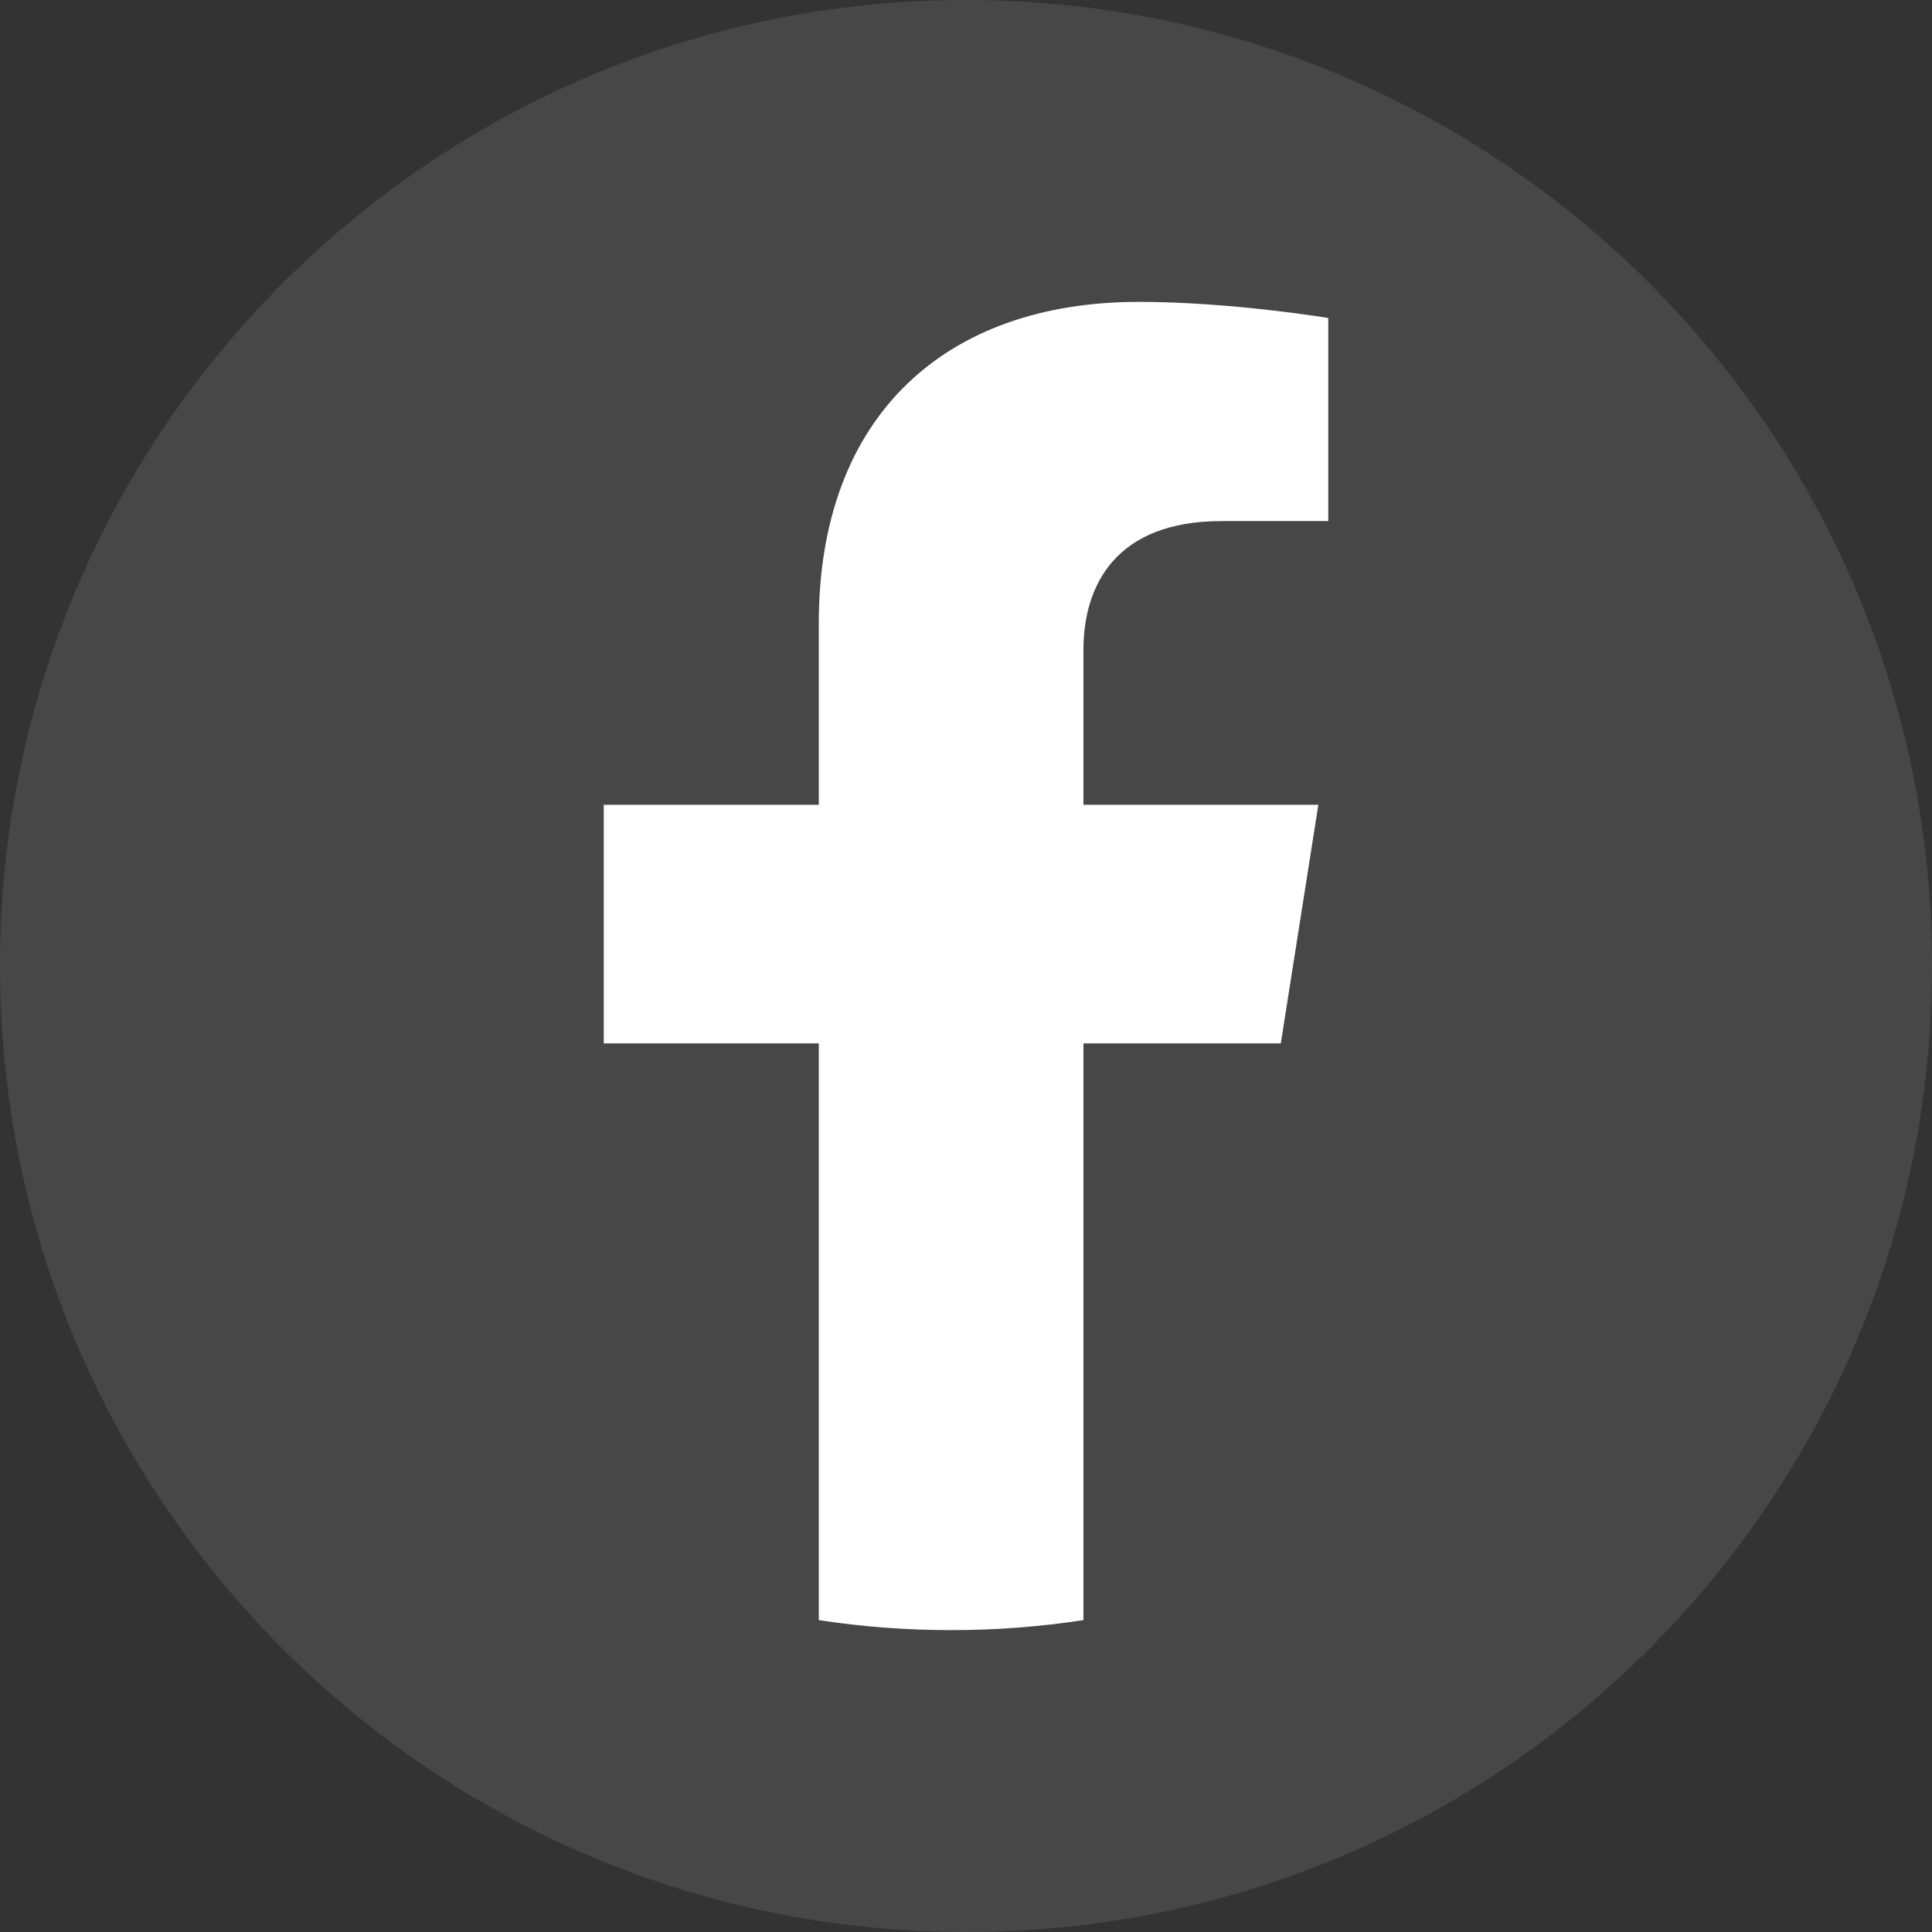
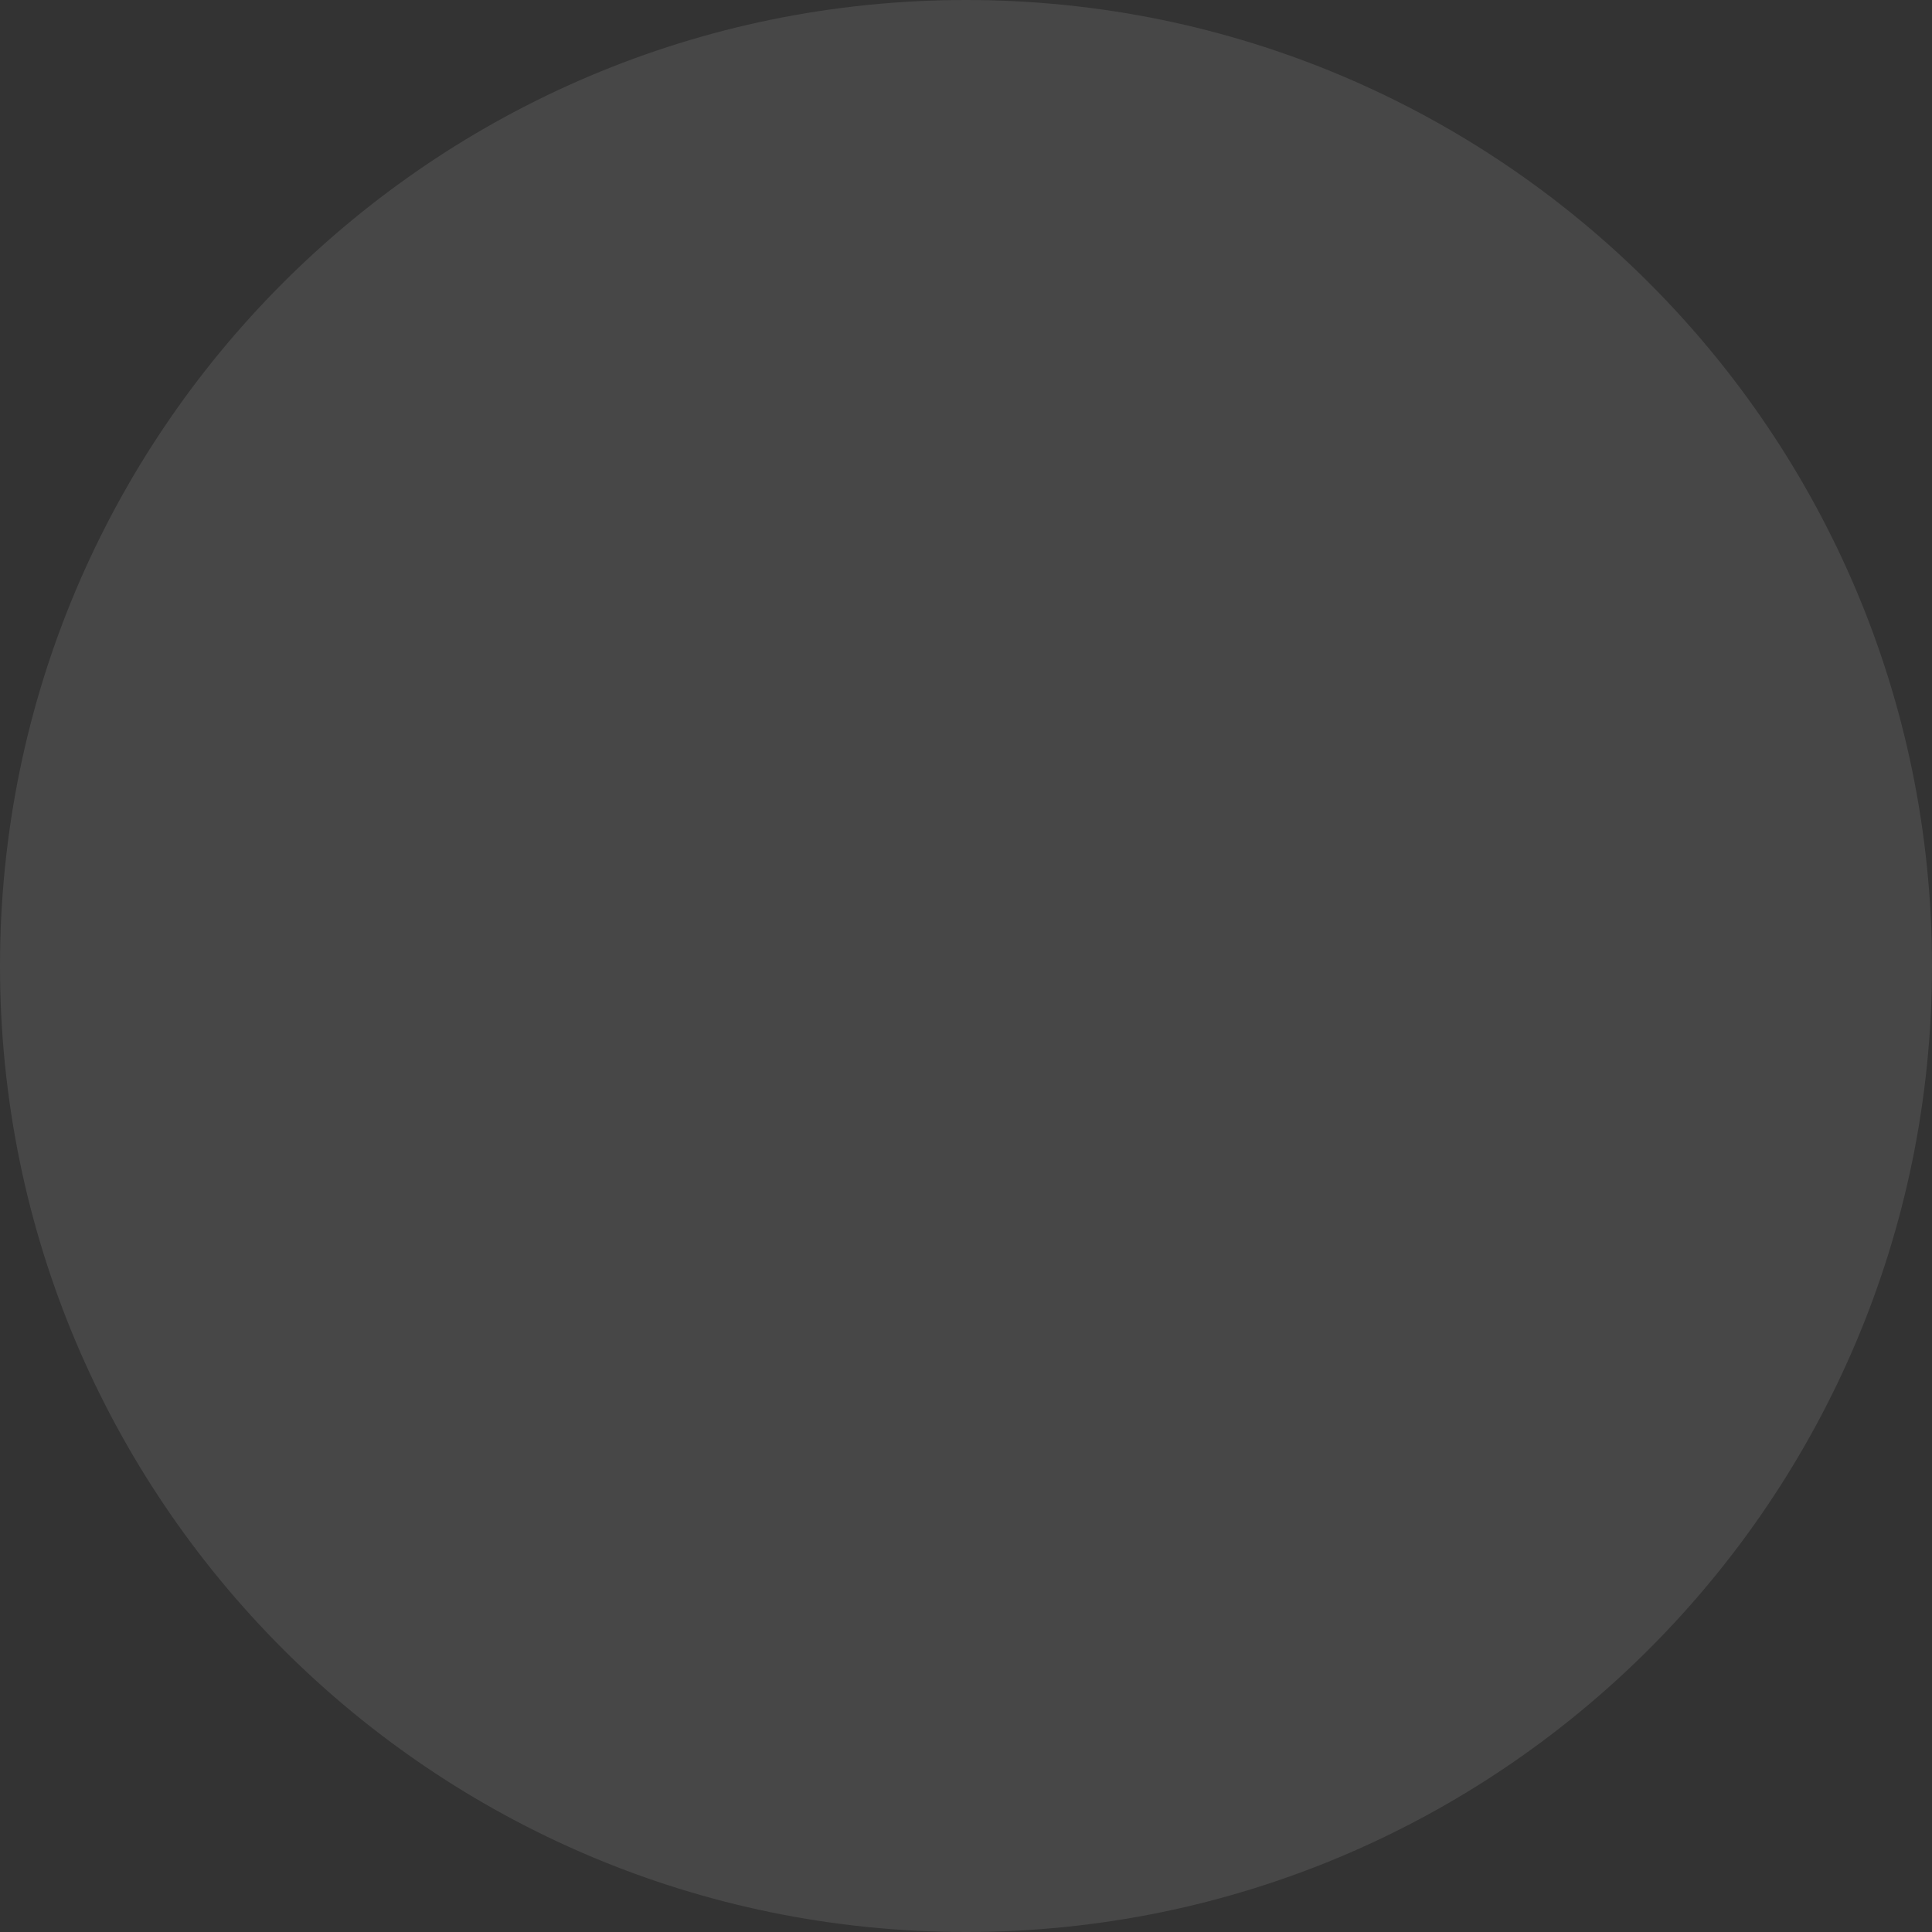
<svg xmlns="http://www.w3.org/2000/svg" width="32" height="32" viewBox="0 0 32 32" fill="none">
  <rect x="0" y="0" width="32" height="32" fill="#333333" stroke="none" />
  <path opacity="0.1" fill-rule="evenodd" clip-rule="evenodd" d="M0 16C0 7.163 7.163 0 16 0C24.837 0 32 7.163 32 16C32 24.837 24.837 32 16 32C7.163 32 0 24.837 0 16Z" fill="white" />
-   <path d="M21.214 17.282L21.836 13.33H17.945V10.767C17.945 9.686 18.488 8.631 20.23 8.631H22V5.267C22 5.267 20.395 5 18.86 5C15.655 5 13.562 6.893 13.562 10.318V13.33H10V17.282H13.562V26.834C14.277 26.944 15.008 27 15.753 27C16.499 27 17.23 26.944 17.945 26.834V17.282H21.214Z" fill="white" />
</svg>